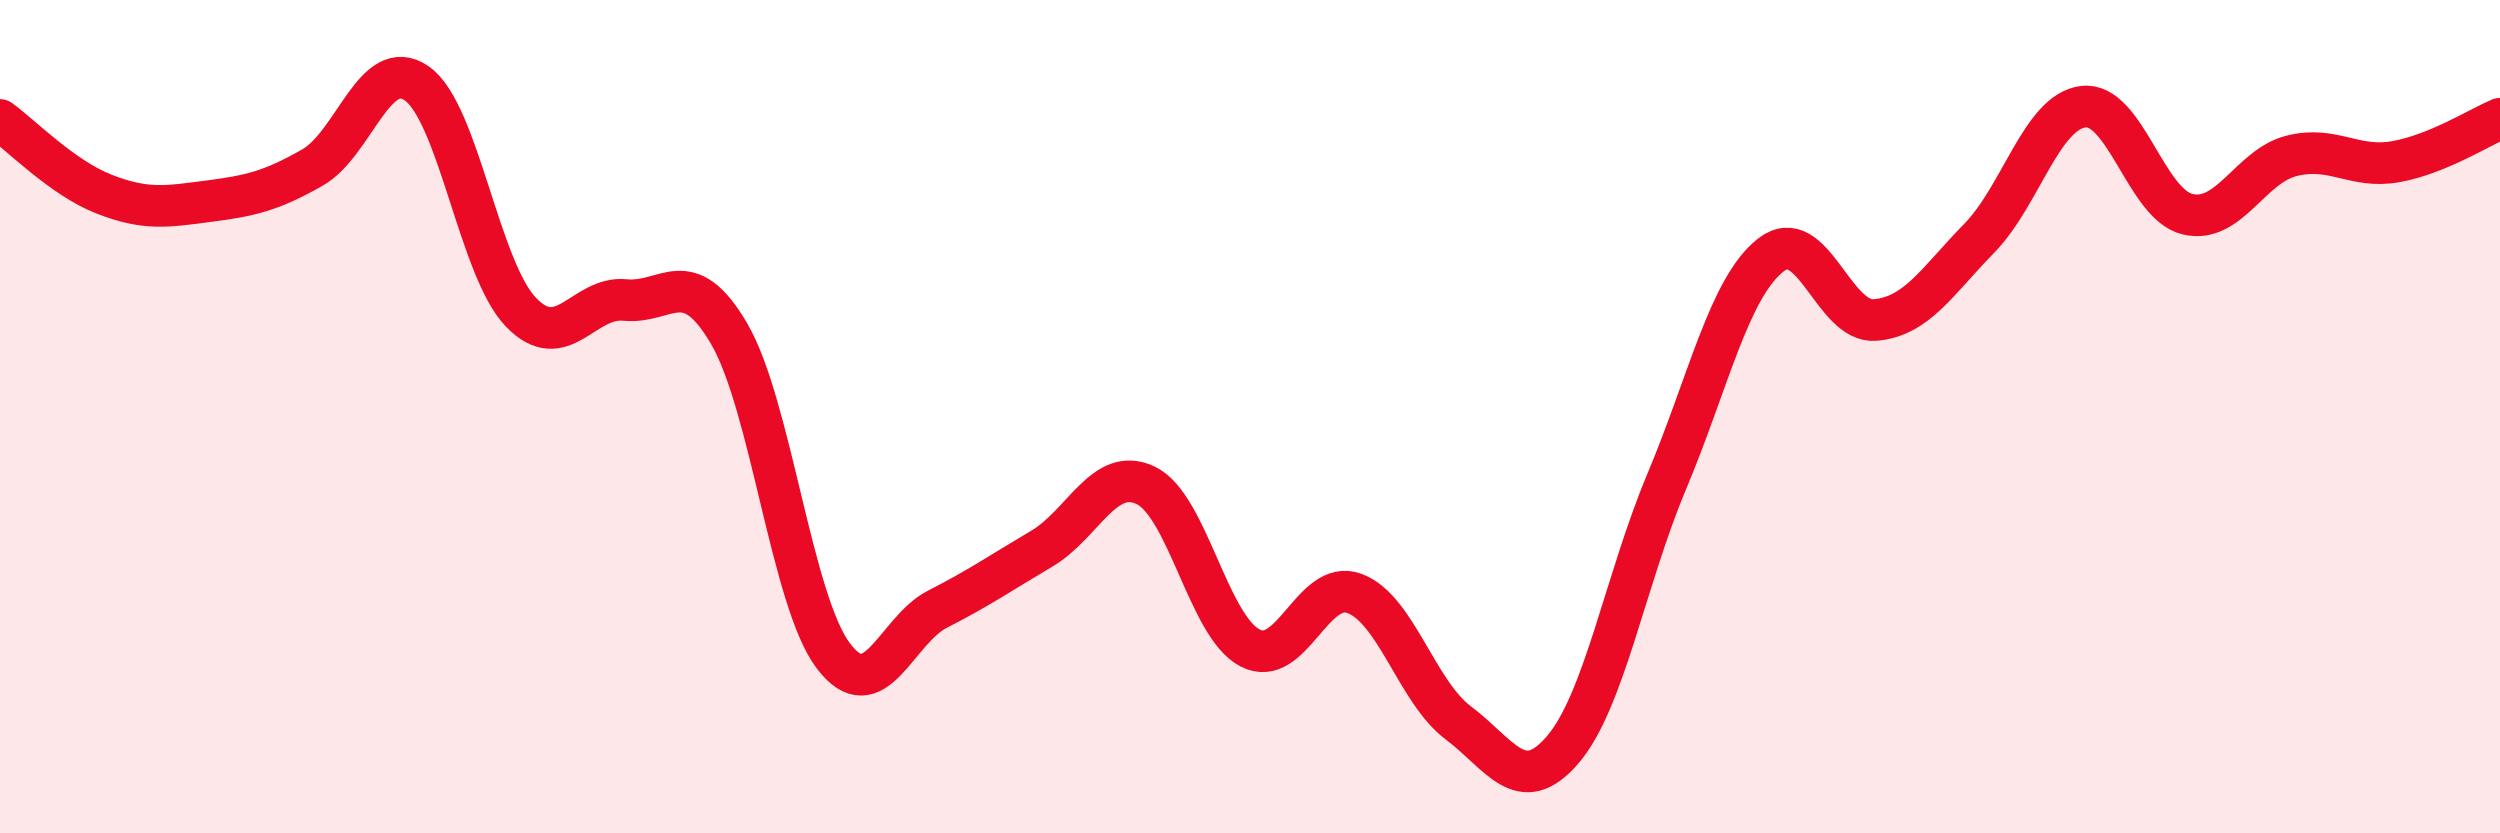
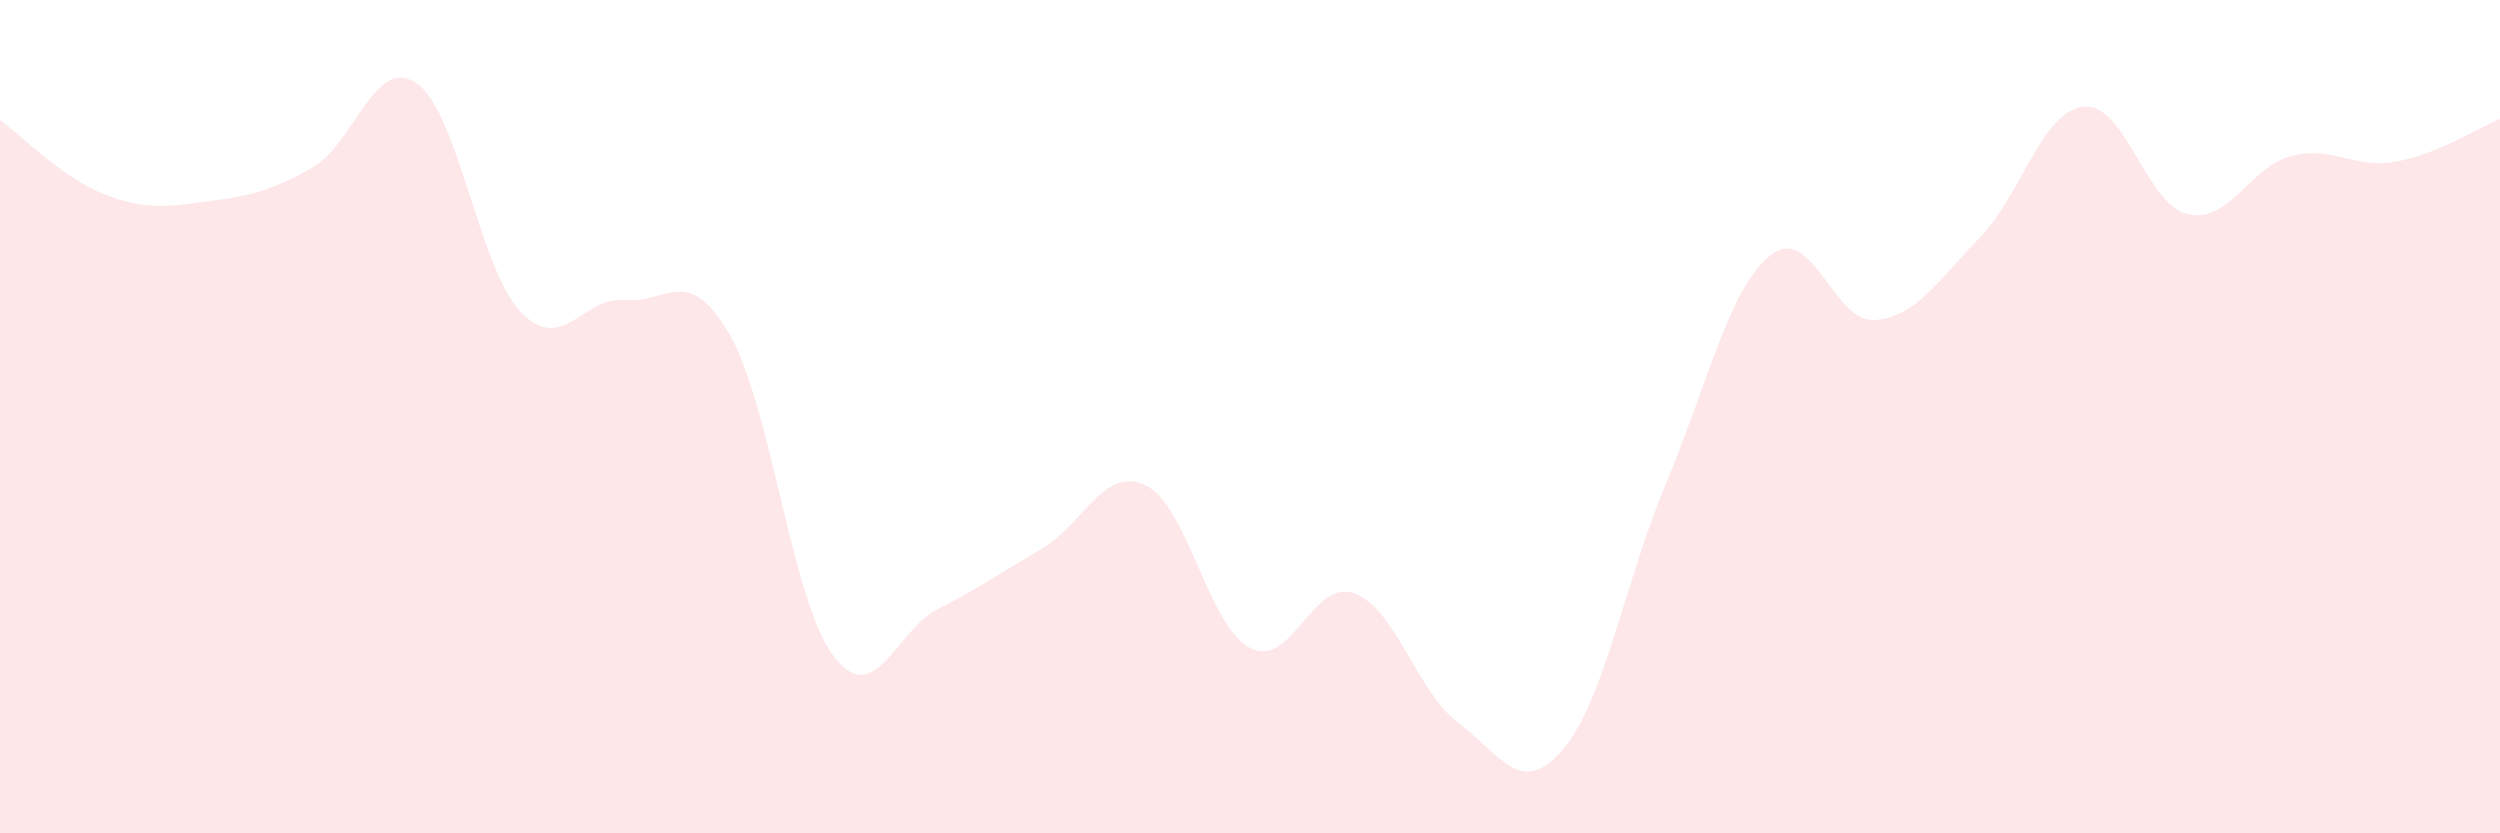
<svg xmlns="http://www.w3.org/2000/svg" width="60" height="20" viewBox="0 0 60 20">
  <path d="M 0,2.88 C 0.5,3.24 1.5,4.27 2.5,4.66 C 3.5,5.05 4,4.96 5,4.83 C 6,4.7 6.5,4.59 7.5,4.02 C 8.5,3.45 9,1.31 10,2 C 11,2.69 11.5,6.45 12.5,7.49 C 13.5,8.53 14,7.1 15,7.2 C 16,7.3 16.5,6.3 17.5,8.01 C 18.5,9.72 19,14.42 20,15.74 C 21,17.06 21.5,15.13 22.5,14.62 C 23.5,14.11 24,13.76 25,13.17 C 26,12.58 26.5,11.17 27.5,11.65 C 28.5,12.13 29,15.03 30,15.55 C 31,16.07 31.5,13.88 32.5,14.24 C 33.5,14.6 34,16.6 35,17.35 C 36,18.1 36.5,19.16 37.5,18 C 38.5,16.84 39,13.94 40,11.56 C 41,9.18 41.5,6.9 42.5,6.12 C 43.5,5.34 44,7.76 45,7.68 C 46,7.6 46.5,6.74 47.5,5.72 C 48.5,4.7 49,2.68 50,2.56 C 51,2.44 51.5,4.9 52.5,5.14 C 53.5,5.38 54,3.99 55,3.74 C 56,3.49 56.5,4.06 57.5,3.88 C 58.5,3.7 59.5,3.06 60,2.85L60 20L0 20Z" fill="#EB0A25" opacity="0.1" stroke-linecap="round" stroke-linejoin="round" />
-   <path d="M 0,2.88 C 0.5,3.24 1.5,4.27 2.5,4.66 C 3.5,5.05 4,4.96 5,4.83 C 6,4.7 6.5,4.59 7.5,4.02 C 8.5,3.45 9,1.31 10,2 C 11,2.69 11.5,6.45 12.5,7.49 C 13.5,8.53 14,7.1 15,7.2 C 16,7.3 16.5,6.3 17.5,8.01 C 18.5,9.72 19,14.42 20,15.74 C 21,17.06 21.5,15.13 22.5,14.62 C 23.5,14.11 24,13.76 25,13.17 C 26,12.58 26.5,11.17 27.5,11.65 C 28.5,12.13 29,15.03 30,15.55 C 31,16.07 31.5,13.88 32.5,14.24 C 33.5,14.6 34,16.6 35,17.35 C 36,18.1 36.5,19.16 37.5,18 C 38.5,16.84 39,13.94 40,11.56 C 41,9.18 41.5,6.9 42.5,6.12 C 43.5,5.34 44,7.76 45,7.68 C 46,7.6 46.5,6.74 47.5,5.72 C 48.5,4.7 49,2.68 50,2.56 C 51,2.44 51.5,4.9 52.5,5.14 C 53.5,5.38 54,3.99 55,3.74 C 56,3.49 56.5,4.06 57.5,3.88 C 58.5,3.7 59.5,3.06 60,2.85" stroke="#EB0A25" stroke-width="1" fill="none" stroke-linecap="round" stroke-linejoin="round" />
</svg>